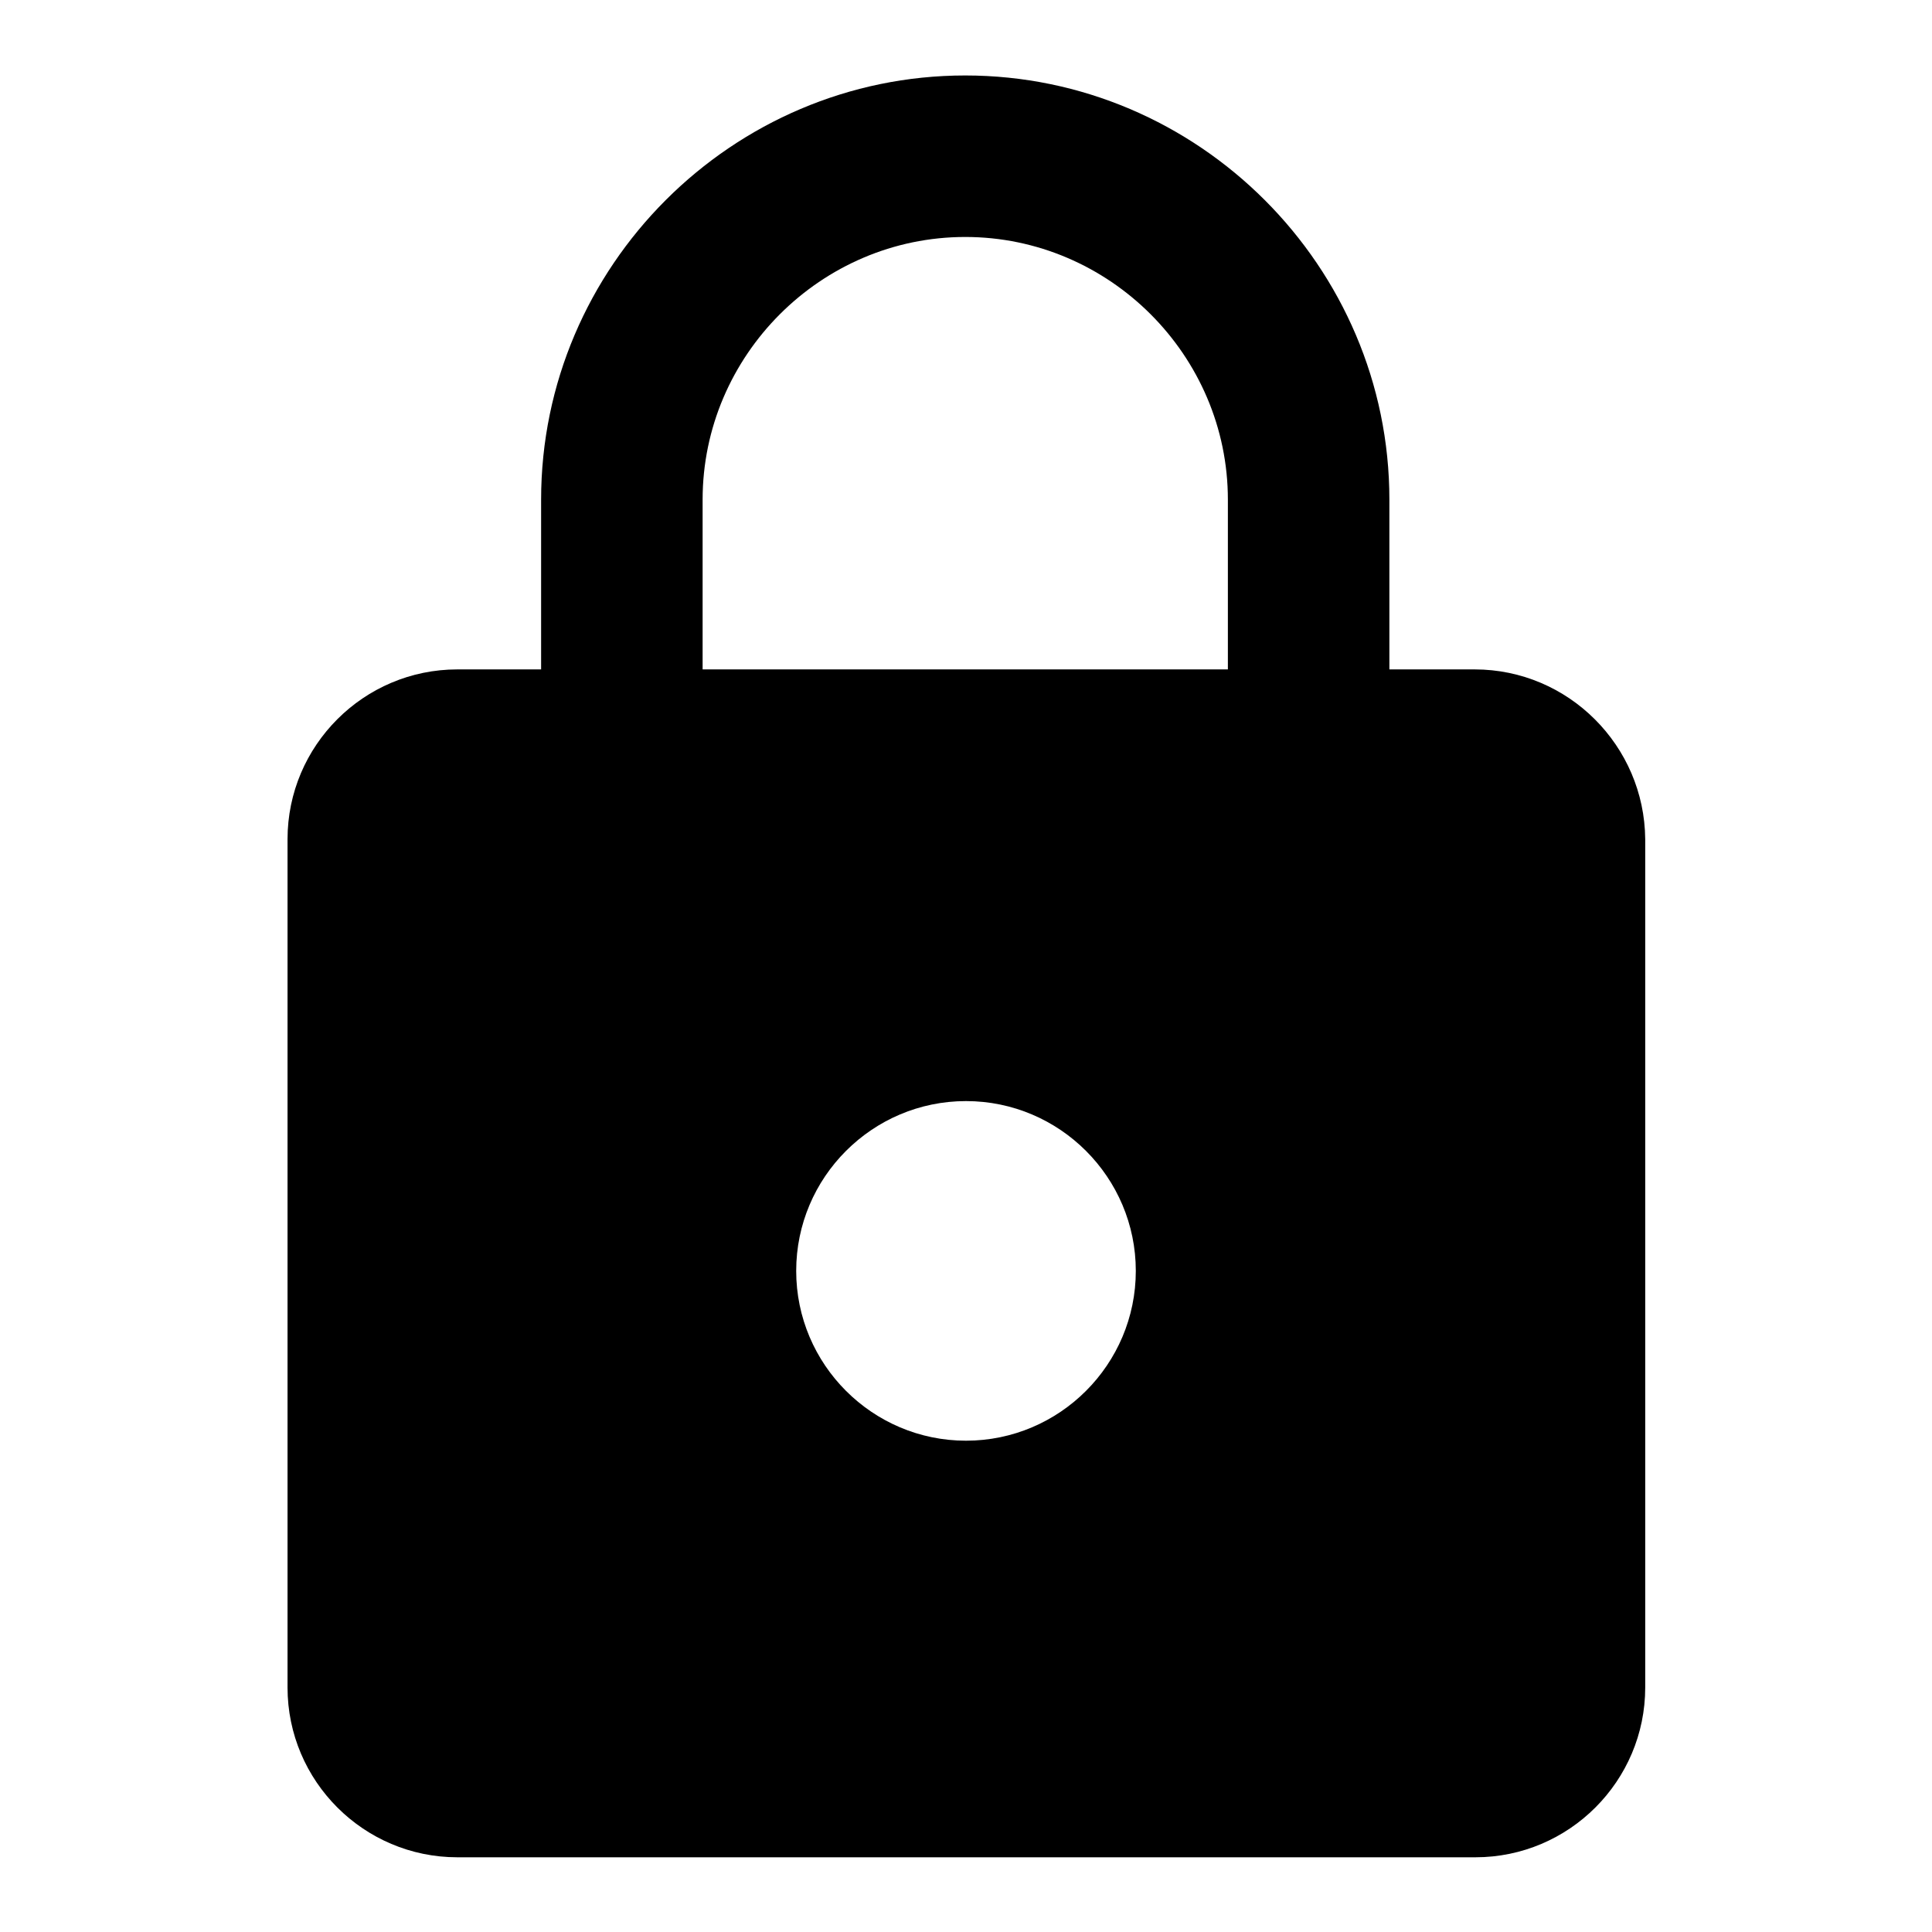
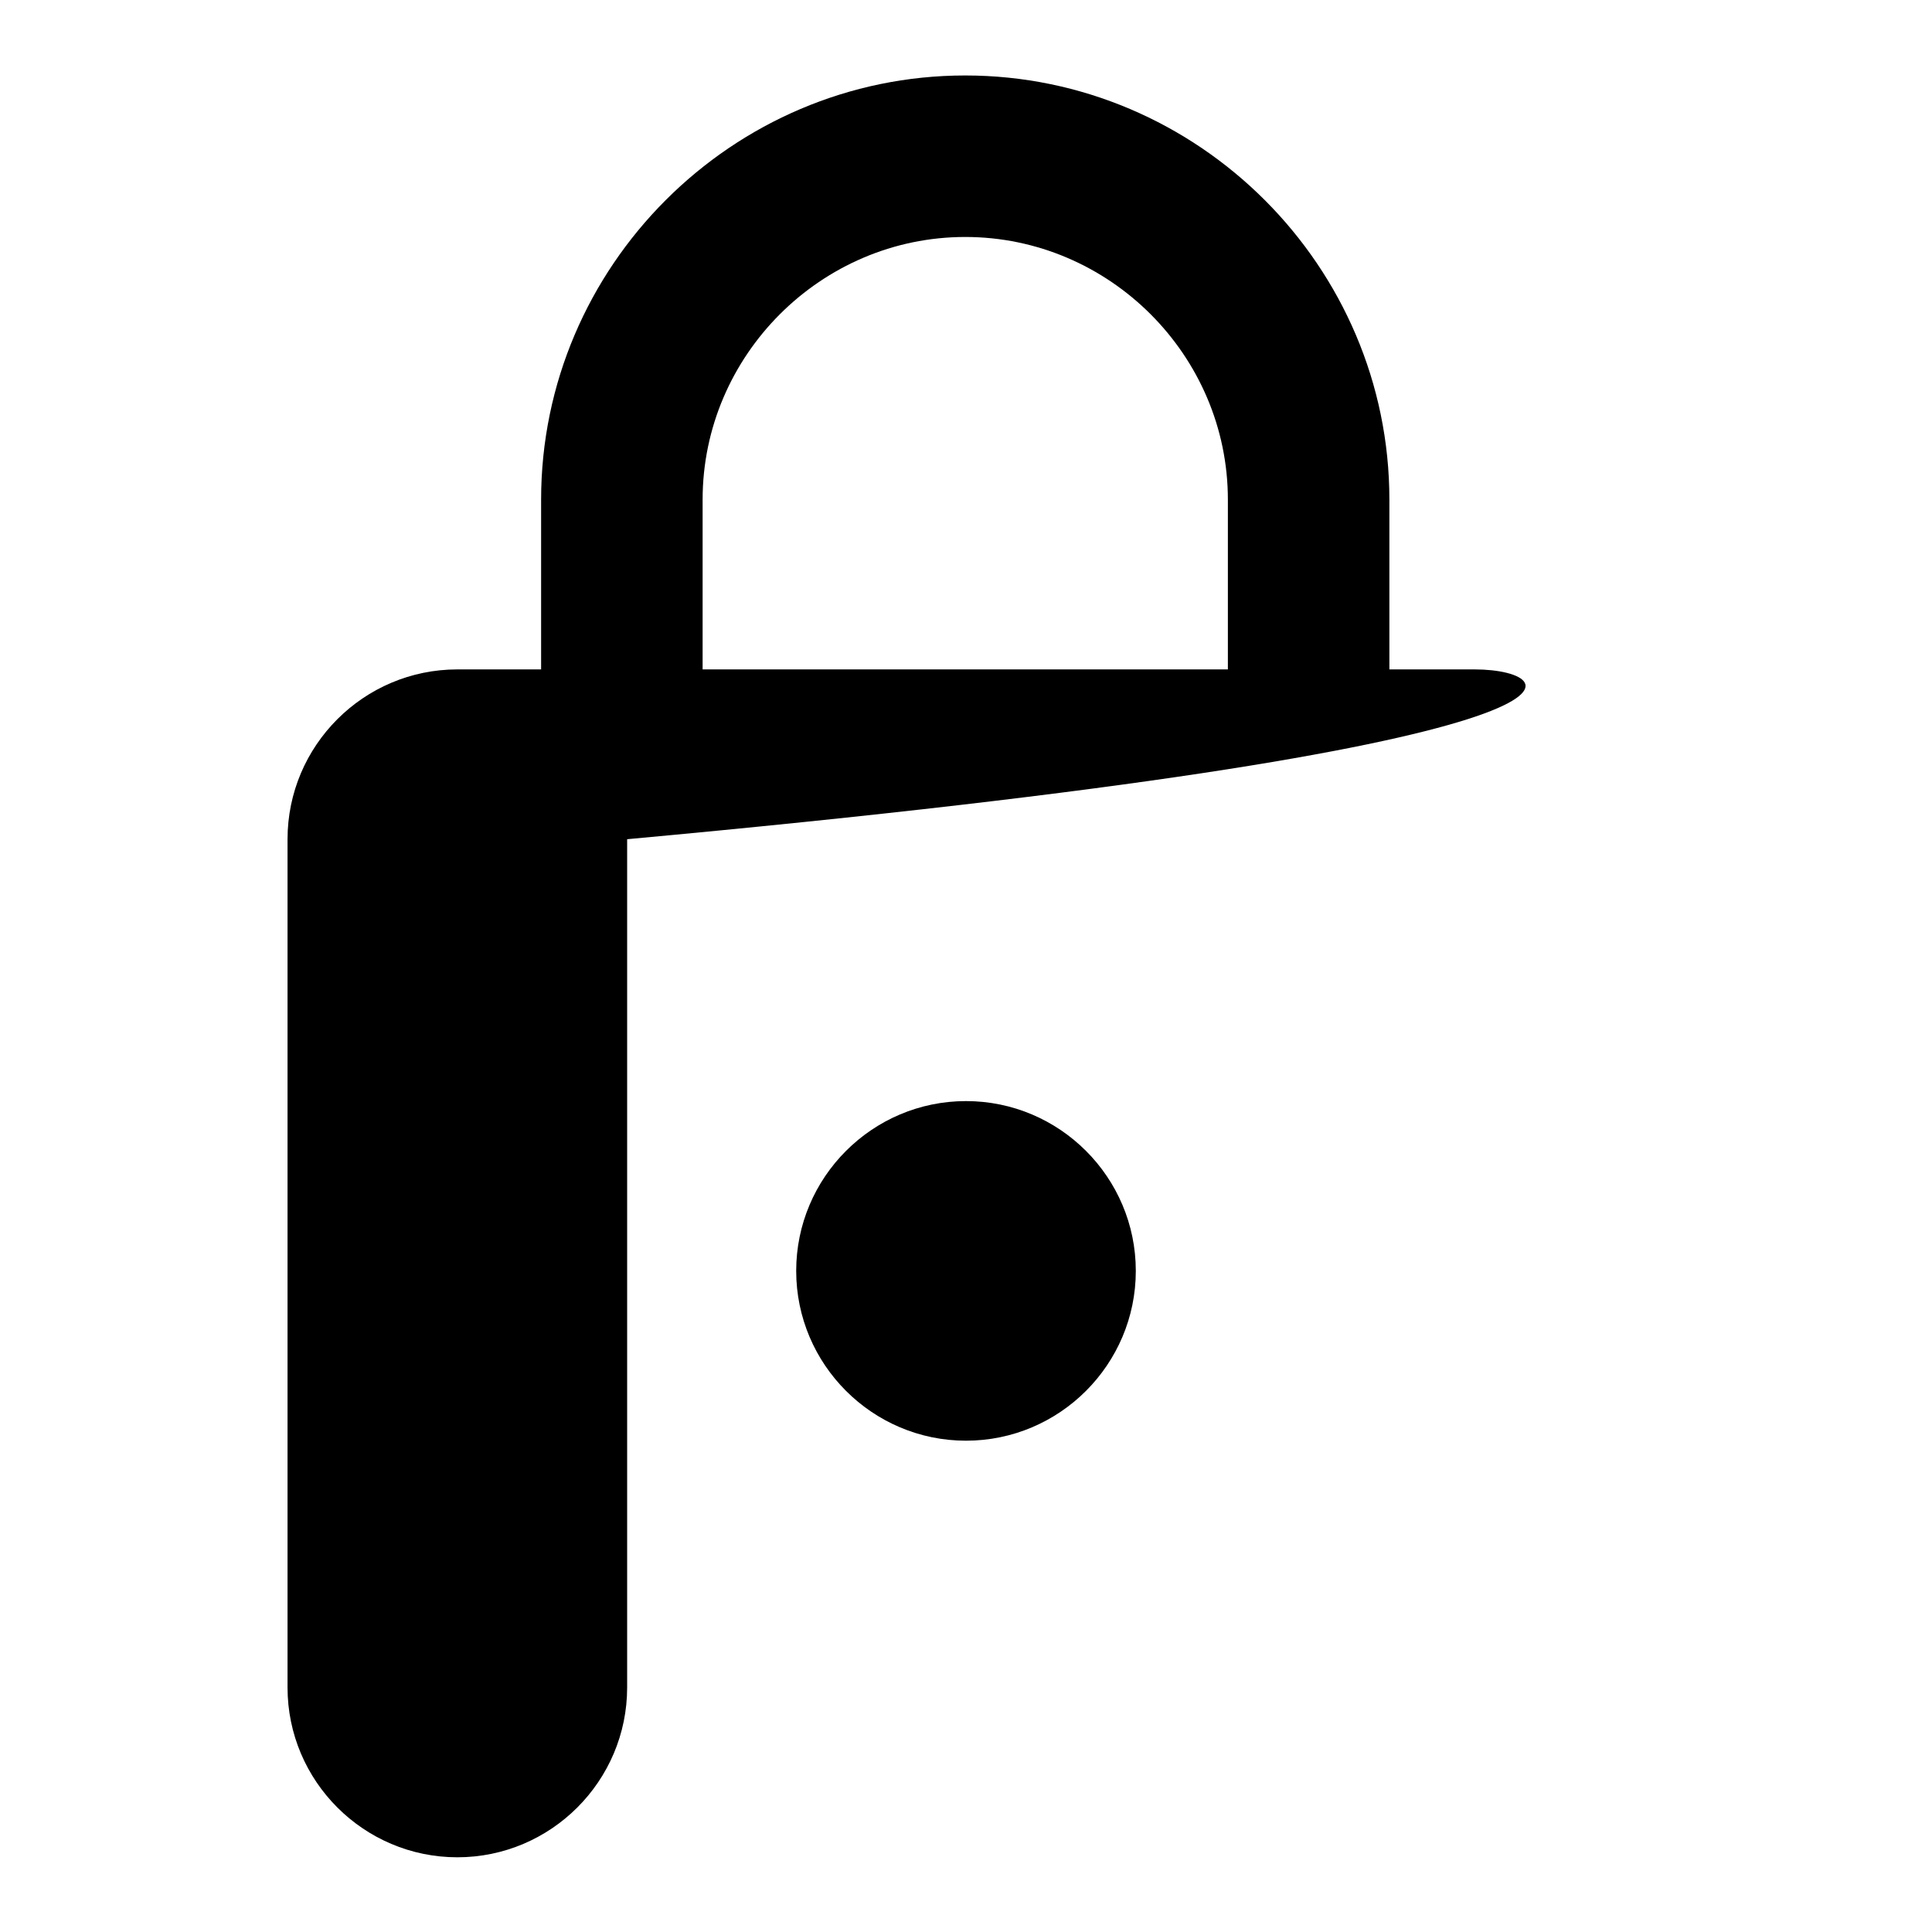
<svg xmlns="http://www.w3.org/2000/svg" version="1.1" x="0px" y="0px" viewBox="0 0 256 256" enable-background="new 0 0 256 256" xml:space="preserve">
  <g>
    <g>
-       <path fill="#000000" d="M195.4,88.7h-11.3V66.2c0-30.9-25.3-56.2-56.2-56.2c-30.9,0-56.2,25.3-56.2,56.2v22.5H60.6c-12.4,0-22.5,10.1-22.5,22.5v112.4c0,12.4,10.1,22.5,22.5,22.5h134.9c12.4,0,22.5-10.1,22.5-22.5V111.2C217.9,98.8,207.8,88.7,195.4,88.7z M128,190.9c-12.4,0-22.5-10.1-22.5-22.5c0-12.4,10.1-22.5,22.5-22.5c12.4,0,22.5,10.1,22.5,22.5C150.5,180.8,140.4,190.9,128,190.9z M162.8,88.7H93.1V66.2c0-19.1,15.7-34.8,34.8-34.8c19.1,0,34.8,15.7,34.8,34.8V88.7z" />
+       <path fill="#000000" d="M195.4,88.7h-11.3V66.2c0-30.9-25.3-56.2-56.2-56.2c-30.9,0-56.2,25.3-56.2,56.2v22.5H60.6c-12.4,0-22.5,10.1-22.5,22.5v112.4c0,12.4,10.1,22.5,22.5,22.5c12.4,0,22.5-10.1,22.5-22.5V111.2C217.9,98.8,207.8,88.7,195.4,88.7z M128,190.9c-12.4,0-22.5-10.1-22.5-22.5c0-12.4,10.1-22.5,22.5-22.5c12.4,0,22.5,10.1,22.5,22.5C150.5,180.8,140.4,190.9,128,190.9z M162.8,88.7H93.1V66.2c0-19.1,15.7-34.8,34.8-34.8c19.1,0,34.8,15.7,34.8,34.8V88.7z" />
    </g>
  </g>
</svg>